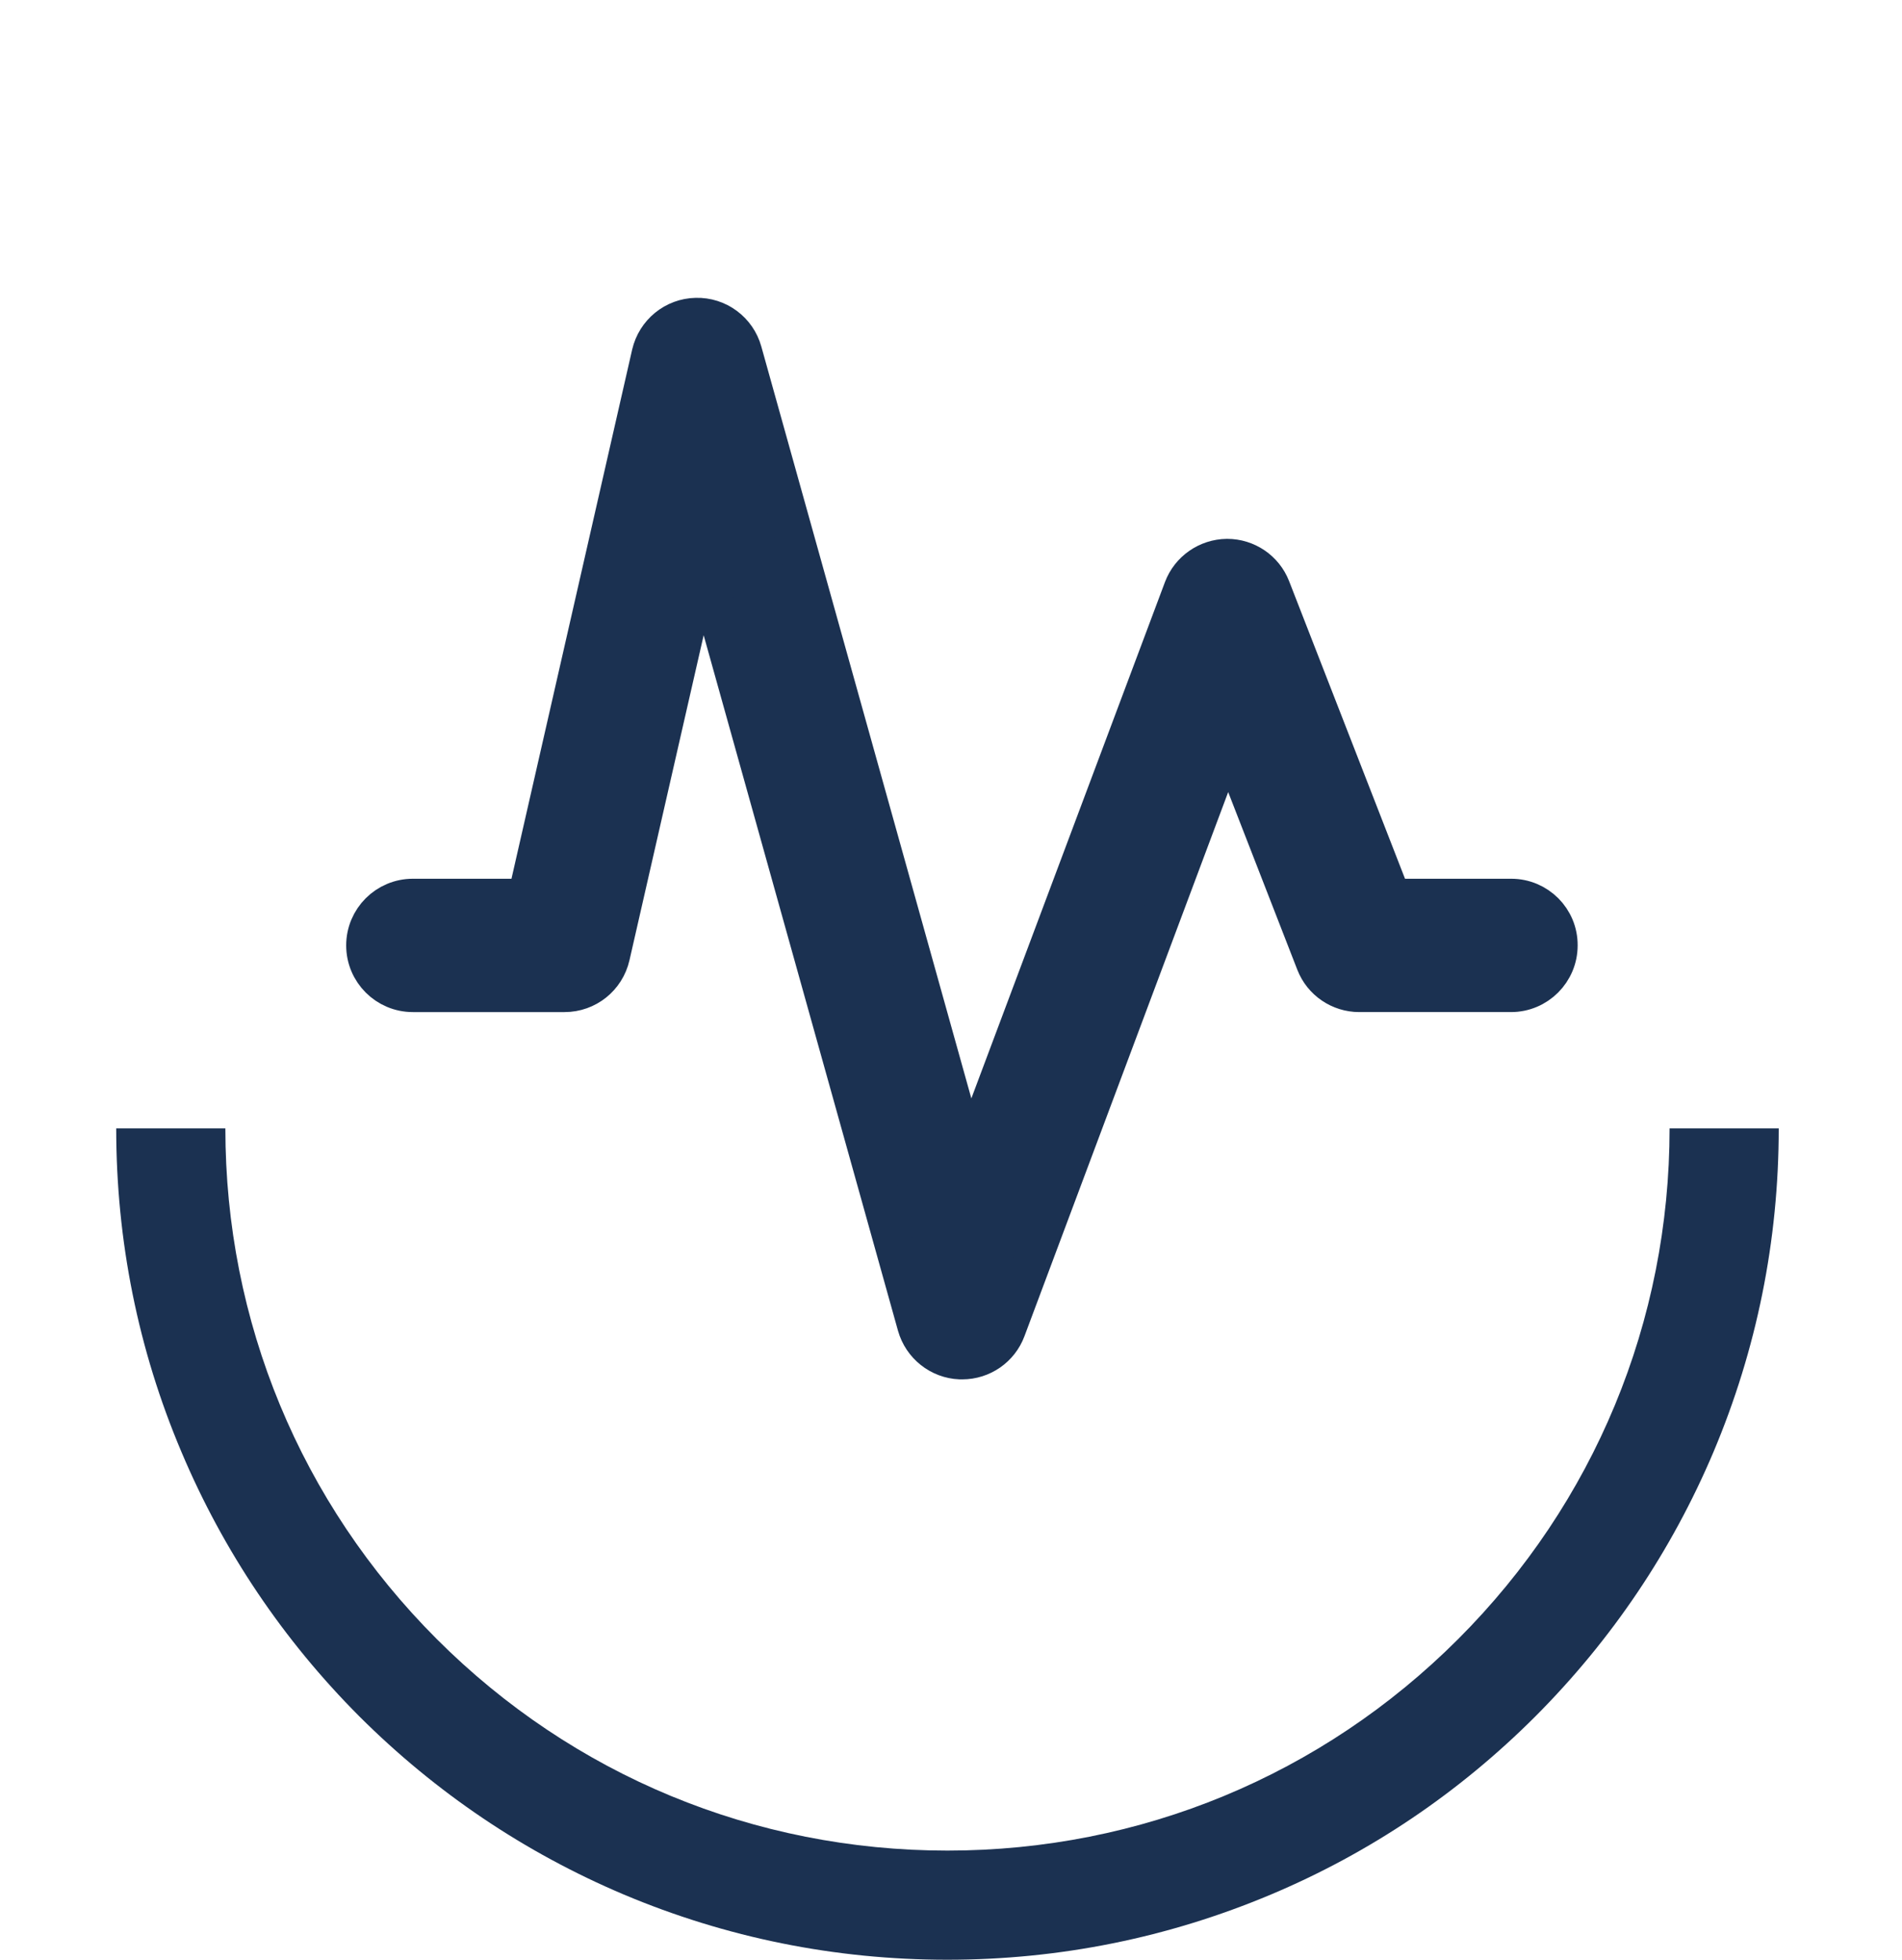
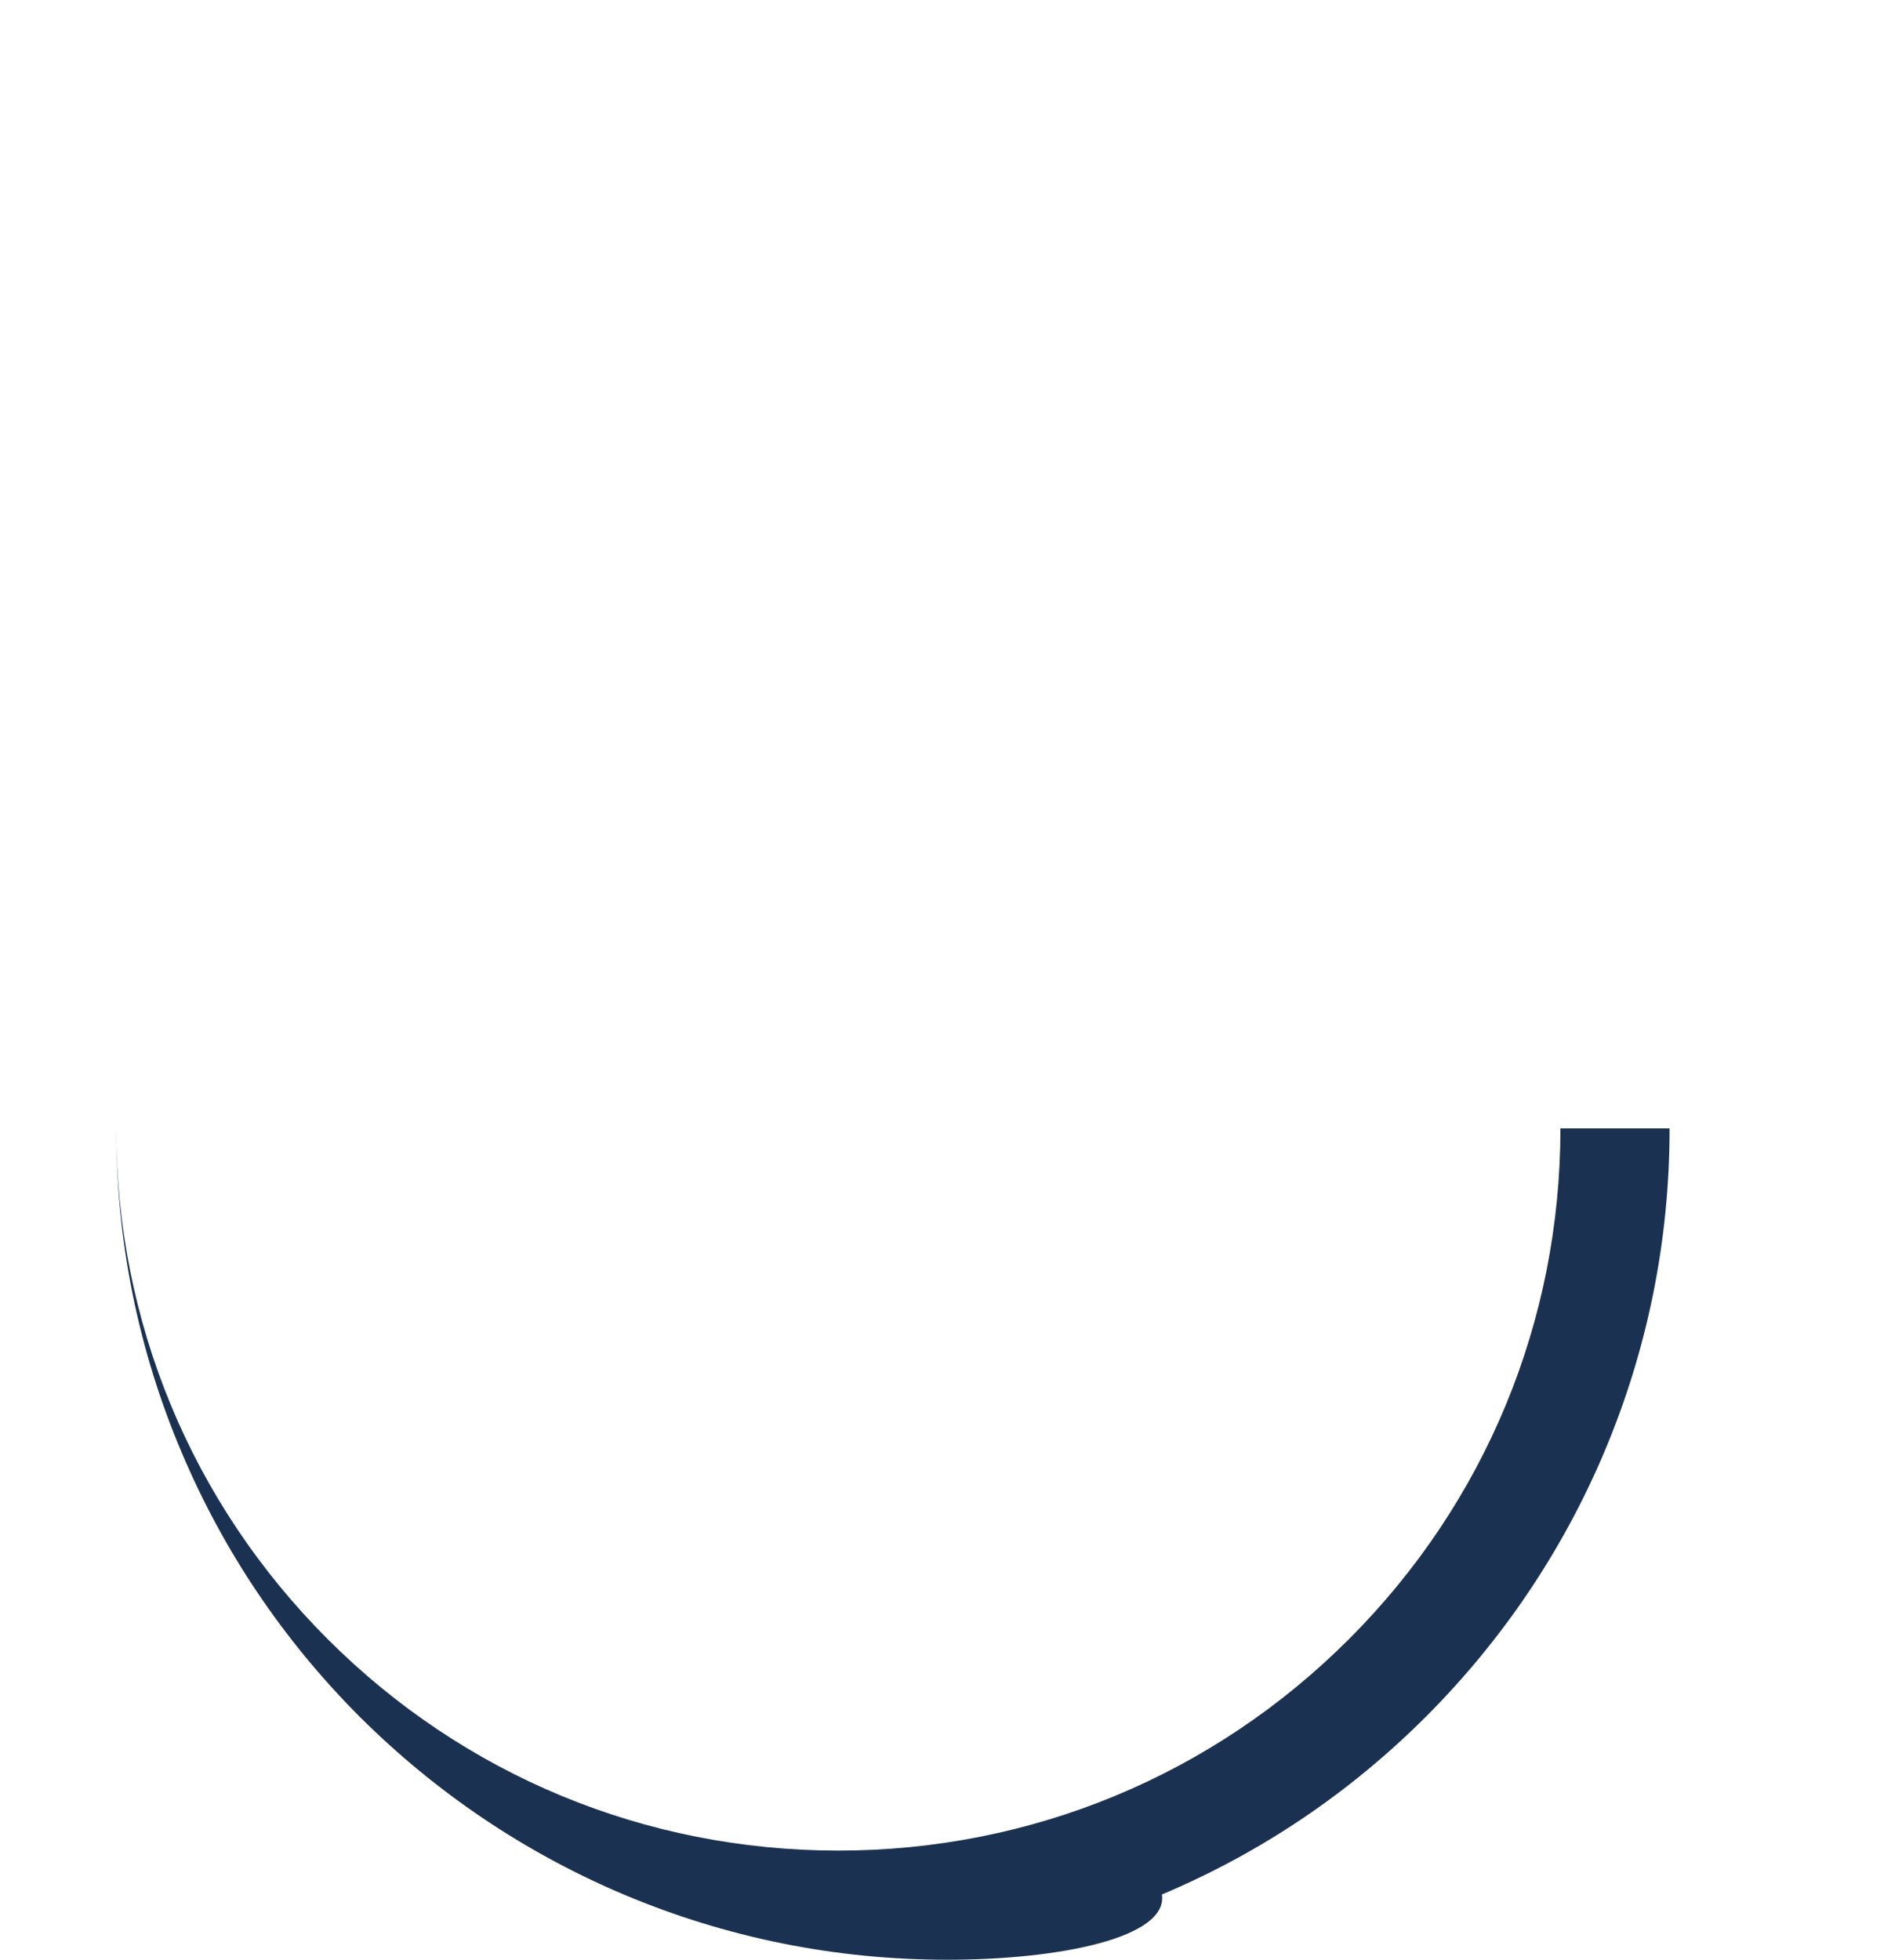
<svg xmlns="http://www.w3.org/2000/svg" id="Laag_1" x="0px" y="0px" viewBox="0 0 888.7 915.6" style="enable-background:new 0 0 888.7 915.6;" xml:space="preserve">
  <style type="text/css"> .st0{fill:#1B3151;} .st1{fill:#1B3151;stroke:#1B3151;stroke-width:18.096;stroke-miterlimit:10;} </style>
  <g>
    <g>
-       <path class="st0" d="M442.6,915.6c-52.4,0-103.3-10.3-151.2-30.5c-46.3-19.6-87.8-47.6-123.5-83.2 c-35.6-35.7-63.6-77.3-83.1-123.5c-20.3-47.9-30.5-98.8-30.5-151.2h51c0,90.1,35.1,174.9,98.8,238.6s148.5,98.8,238.6,98.8 s174.9-35.1,238.6-98.8s98.8-148.5,98.8-238.6h51c0,52.4-10.3,103.3-30.5,151.2c-19.6,46.3-47.6,87.8-83.2,123.5 c-35.7,35.7-77.2,63.7-123.5,83.2C545.9,905.3,495.1,915.6,442.6,915.6z" />
+       <path class="st0" d="M442.6,915.6c-52.4,0-103.3-10.3-151.2-30.5c-46.3-19.6-87.8-47.6-123.5-83.2 c-35.6-35.7-63.6-77.3-83.1-123.5c-20.3-47.9-30.5-98.8-30.5-151.2c0,90.1,35.1,174.9,98.8,238.6s148.5,98.8,238.6,98.8 s174.9-35.1,238.6-98.8s98.8-148.5,98.8-238.6h51c0,52.4-10.3,103.3-30.5,151.2c-19.6,46.3-47.6,87.8-83.2,123.5 c-35.7,35.7-77.2,63.7-123.5,83.2C545.9,905.3,495.1,915.6,442.6,915.6z" />
    </g>
  </g>
-   <path class="st1" d="M706.1,419.6h-55.8l-56.4-144.8c-3.3-8.5-11.5-14-20.5-14c0,0-0.1,0-0.1,0c-9.1,0.1-17.3,5.8-20.5,14.3 L452.6,542.3L347,164.3c-2.7-9.7-11.7-16.4-21.8-16.1c-10.1,0.2-18.7,7.3-21,17.1l-58,254.3h-53.3c-12.2,0-22.1,9.9-22.1,22.1 c0,12.2,9.9,22.1,22.1,22.1h70.9c10.3,0,19.2-7.1,21.5-17.2l42.6-186.6l100.4,359.3c2.6,9.2,10.8,15.7,20.3,16.1c0.3,0,0.6,0,1,0 c9.2,0,17.4-5.7,20.6-14.3l103.5-276.4l40.9,105.1c3.3,8.5,11.5,14,20.5,14h70.9c12.2,0,22.1-9.9,22.1-22.1 C728.2,429.5,718.3,419.6,706.1,419.6z" />
</svg>